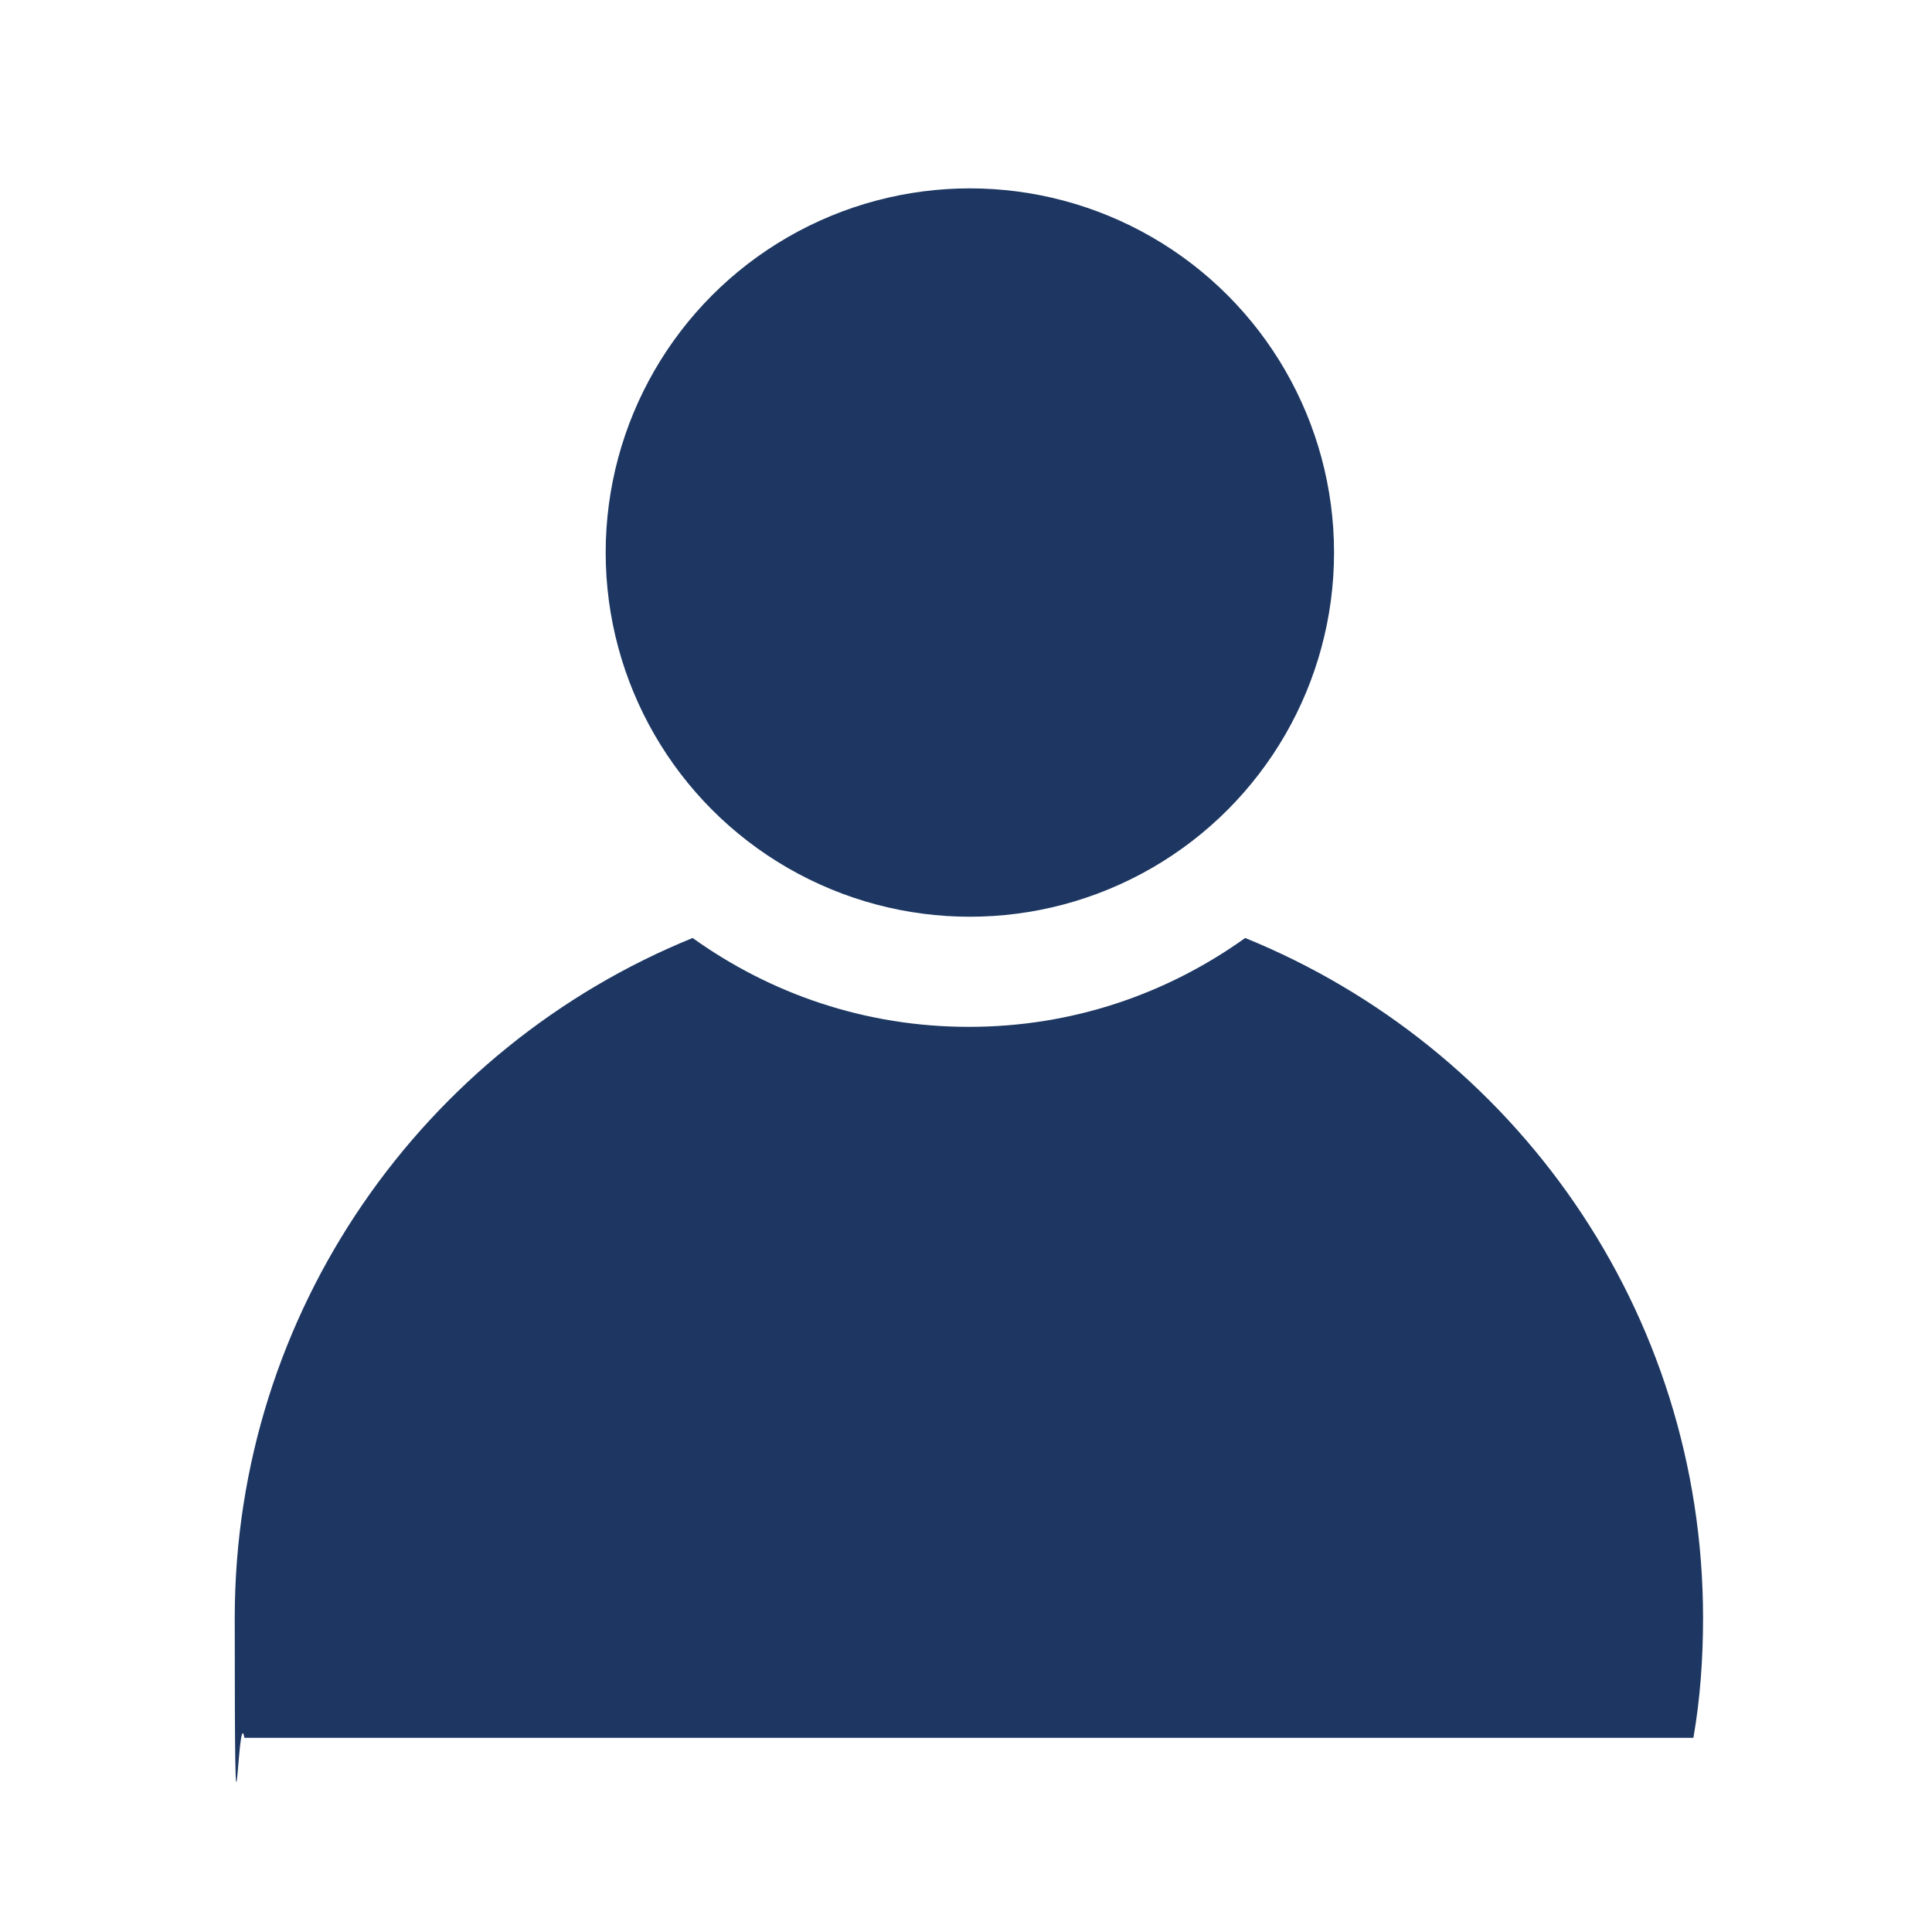
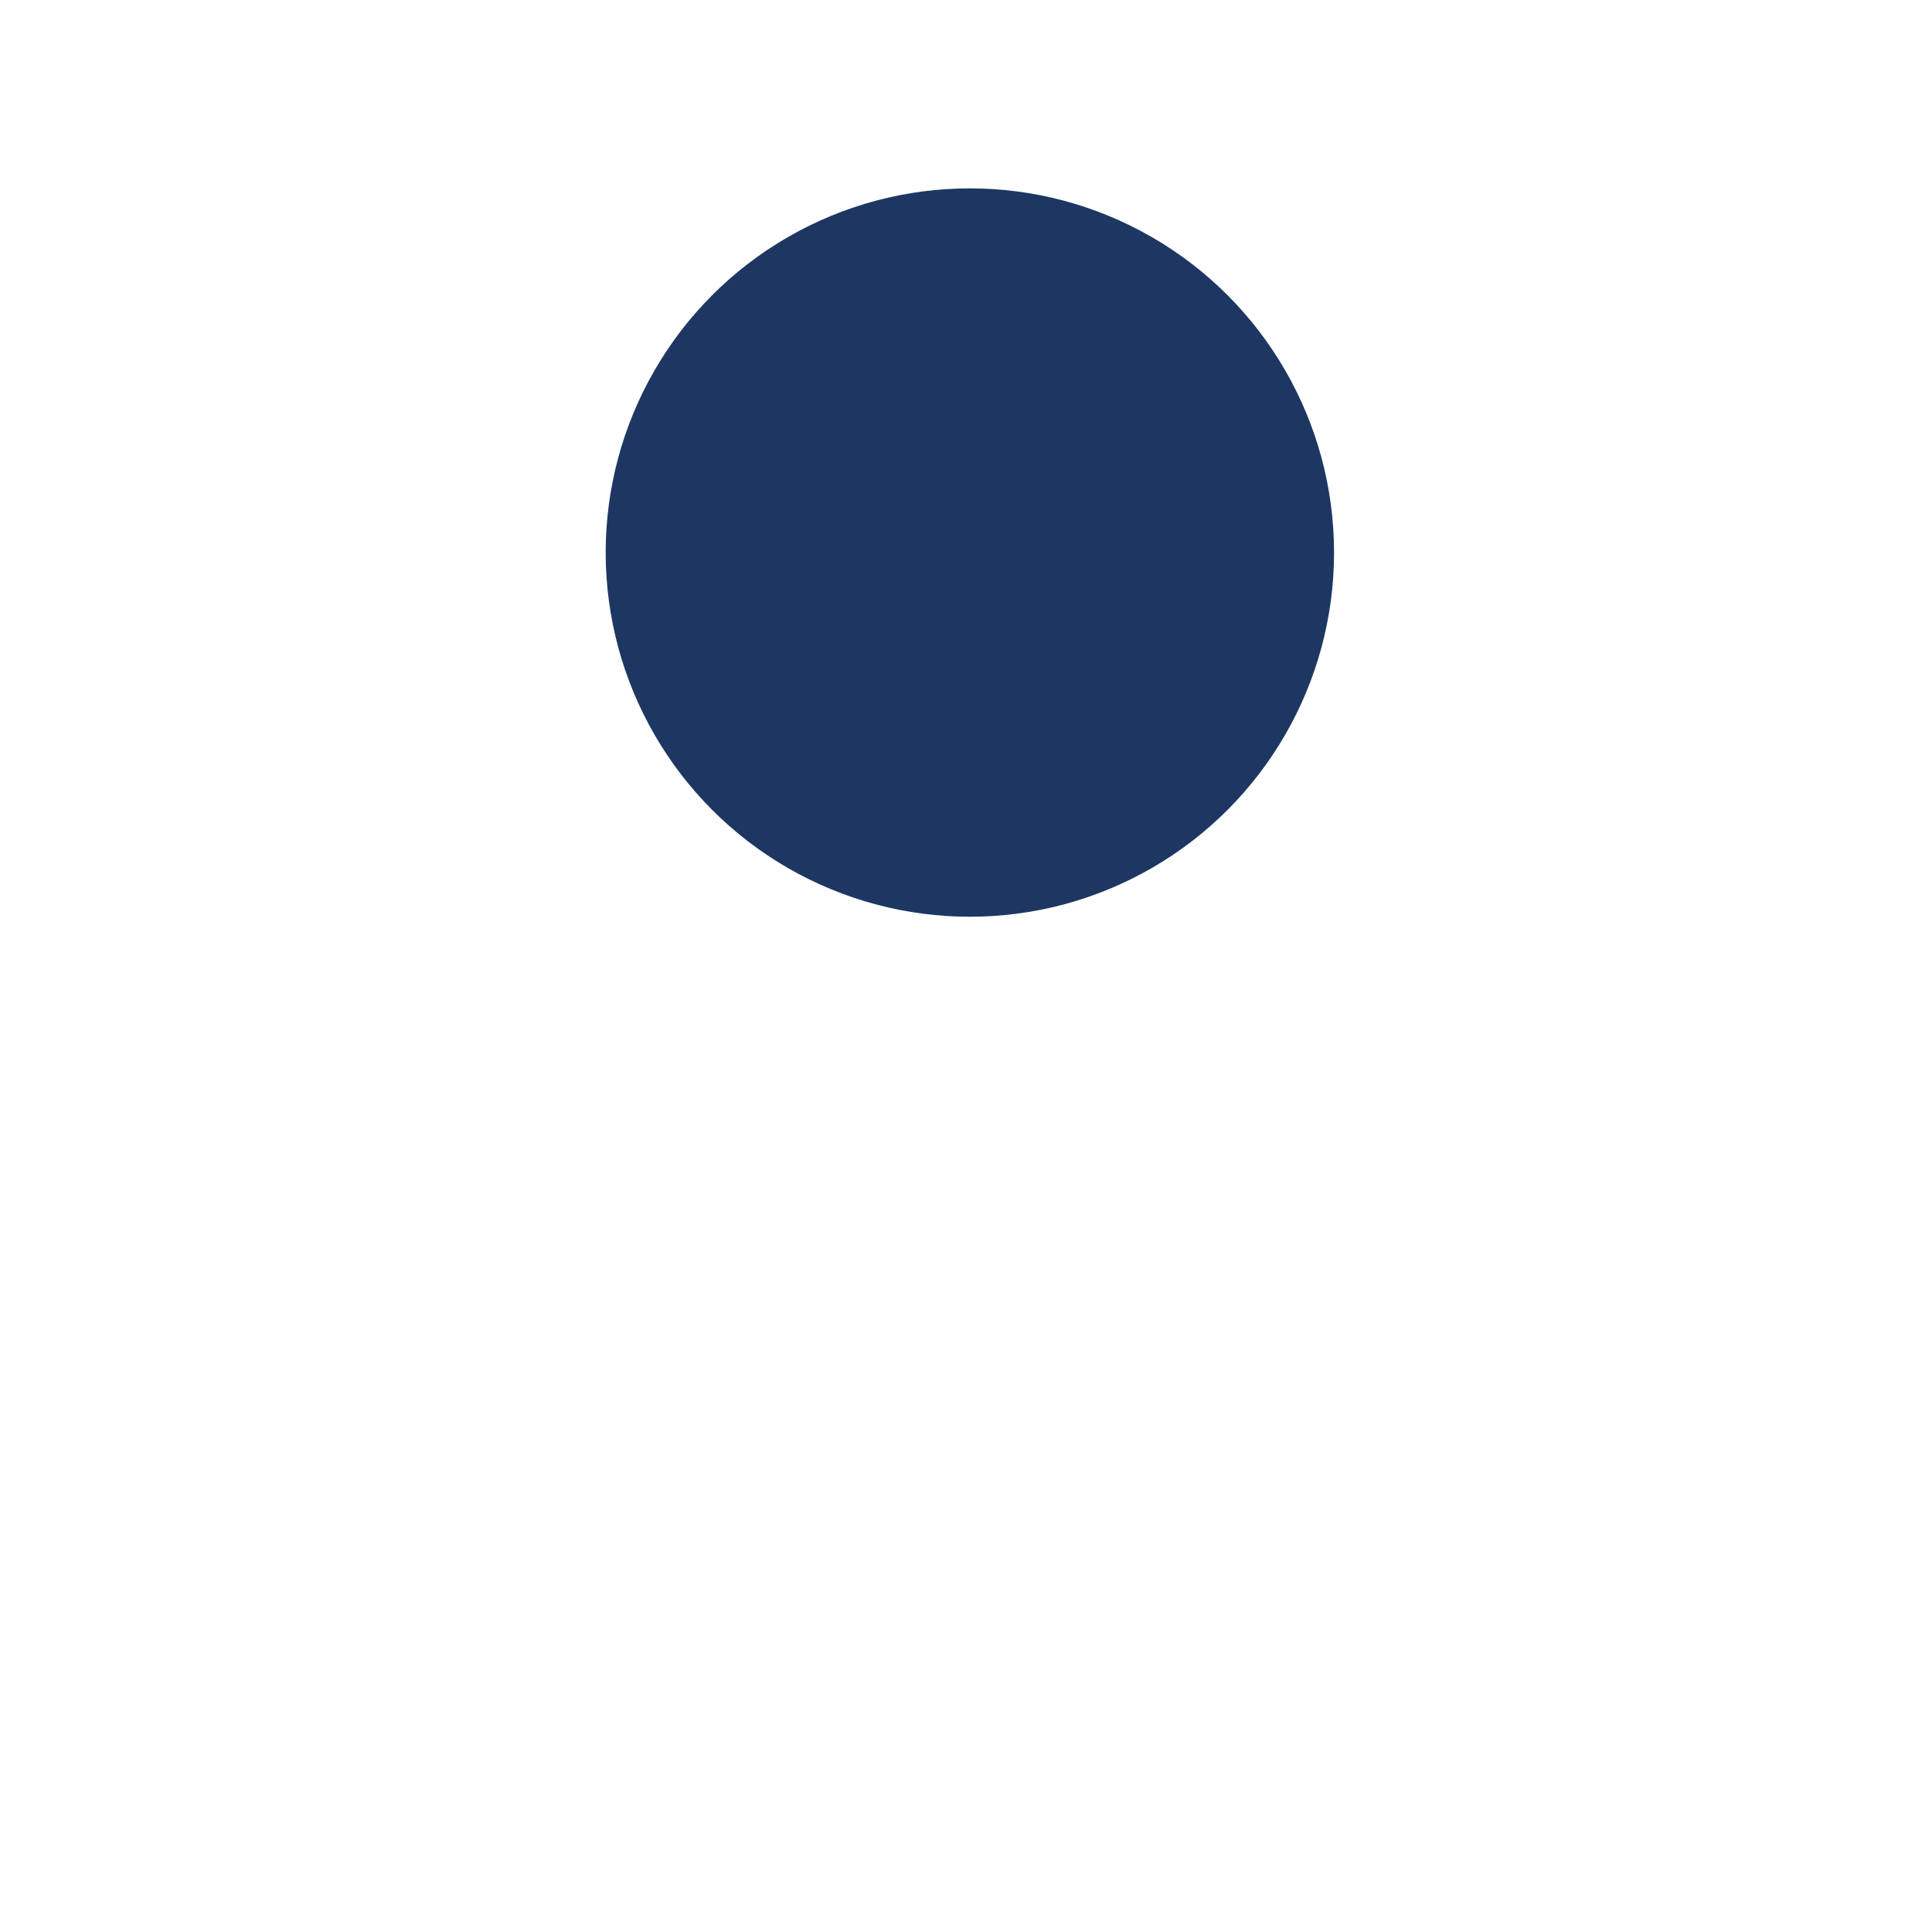
<svg xmlns="http://www.w3.org/2000/svg" version="1.1" viewBox="0 0 200 200">
  <defs>
    <style>
      .cls-1 {
        fill: #1d3762;
      }
    </style>
  </defs>
  <g>
    <g id="Ebene_1">
      <g>
        <circle class="cls-1" cx="100.4" cy="57.2" r="37.7" />
-         <path class="cls-1" d="M128.9,97.1c-8.1,5.8-17.9,9.2-28.6,9.2s-20.5-3.4-28.6-9.2c-27.8,11.3-47.4,38.6-47.4,70.4s.3,8.4,1,12.4h150c.7-4,1-8.2,1-12.4,0-31.9-19.6-59.1-47.4-70.4Z" />
      </g>
    </g>
  </g>
</svg>